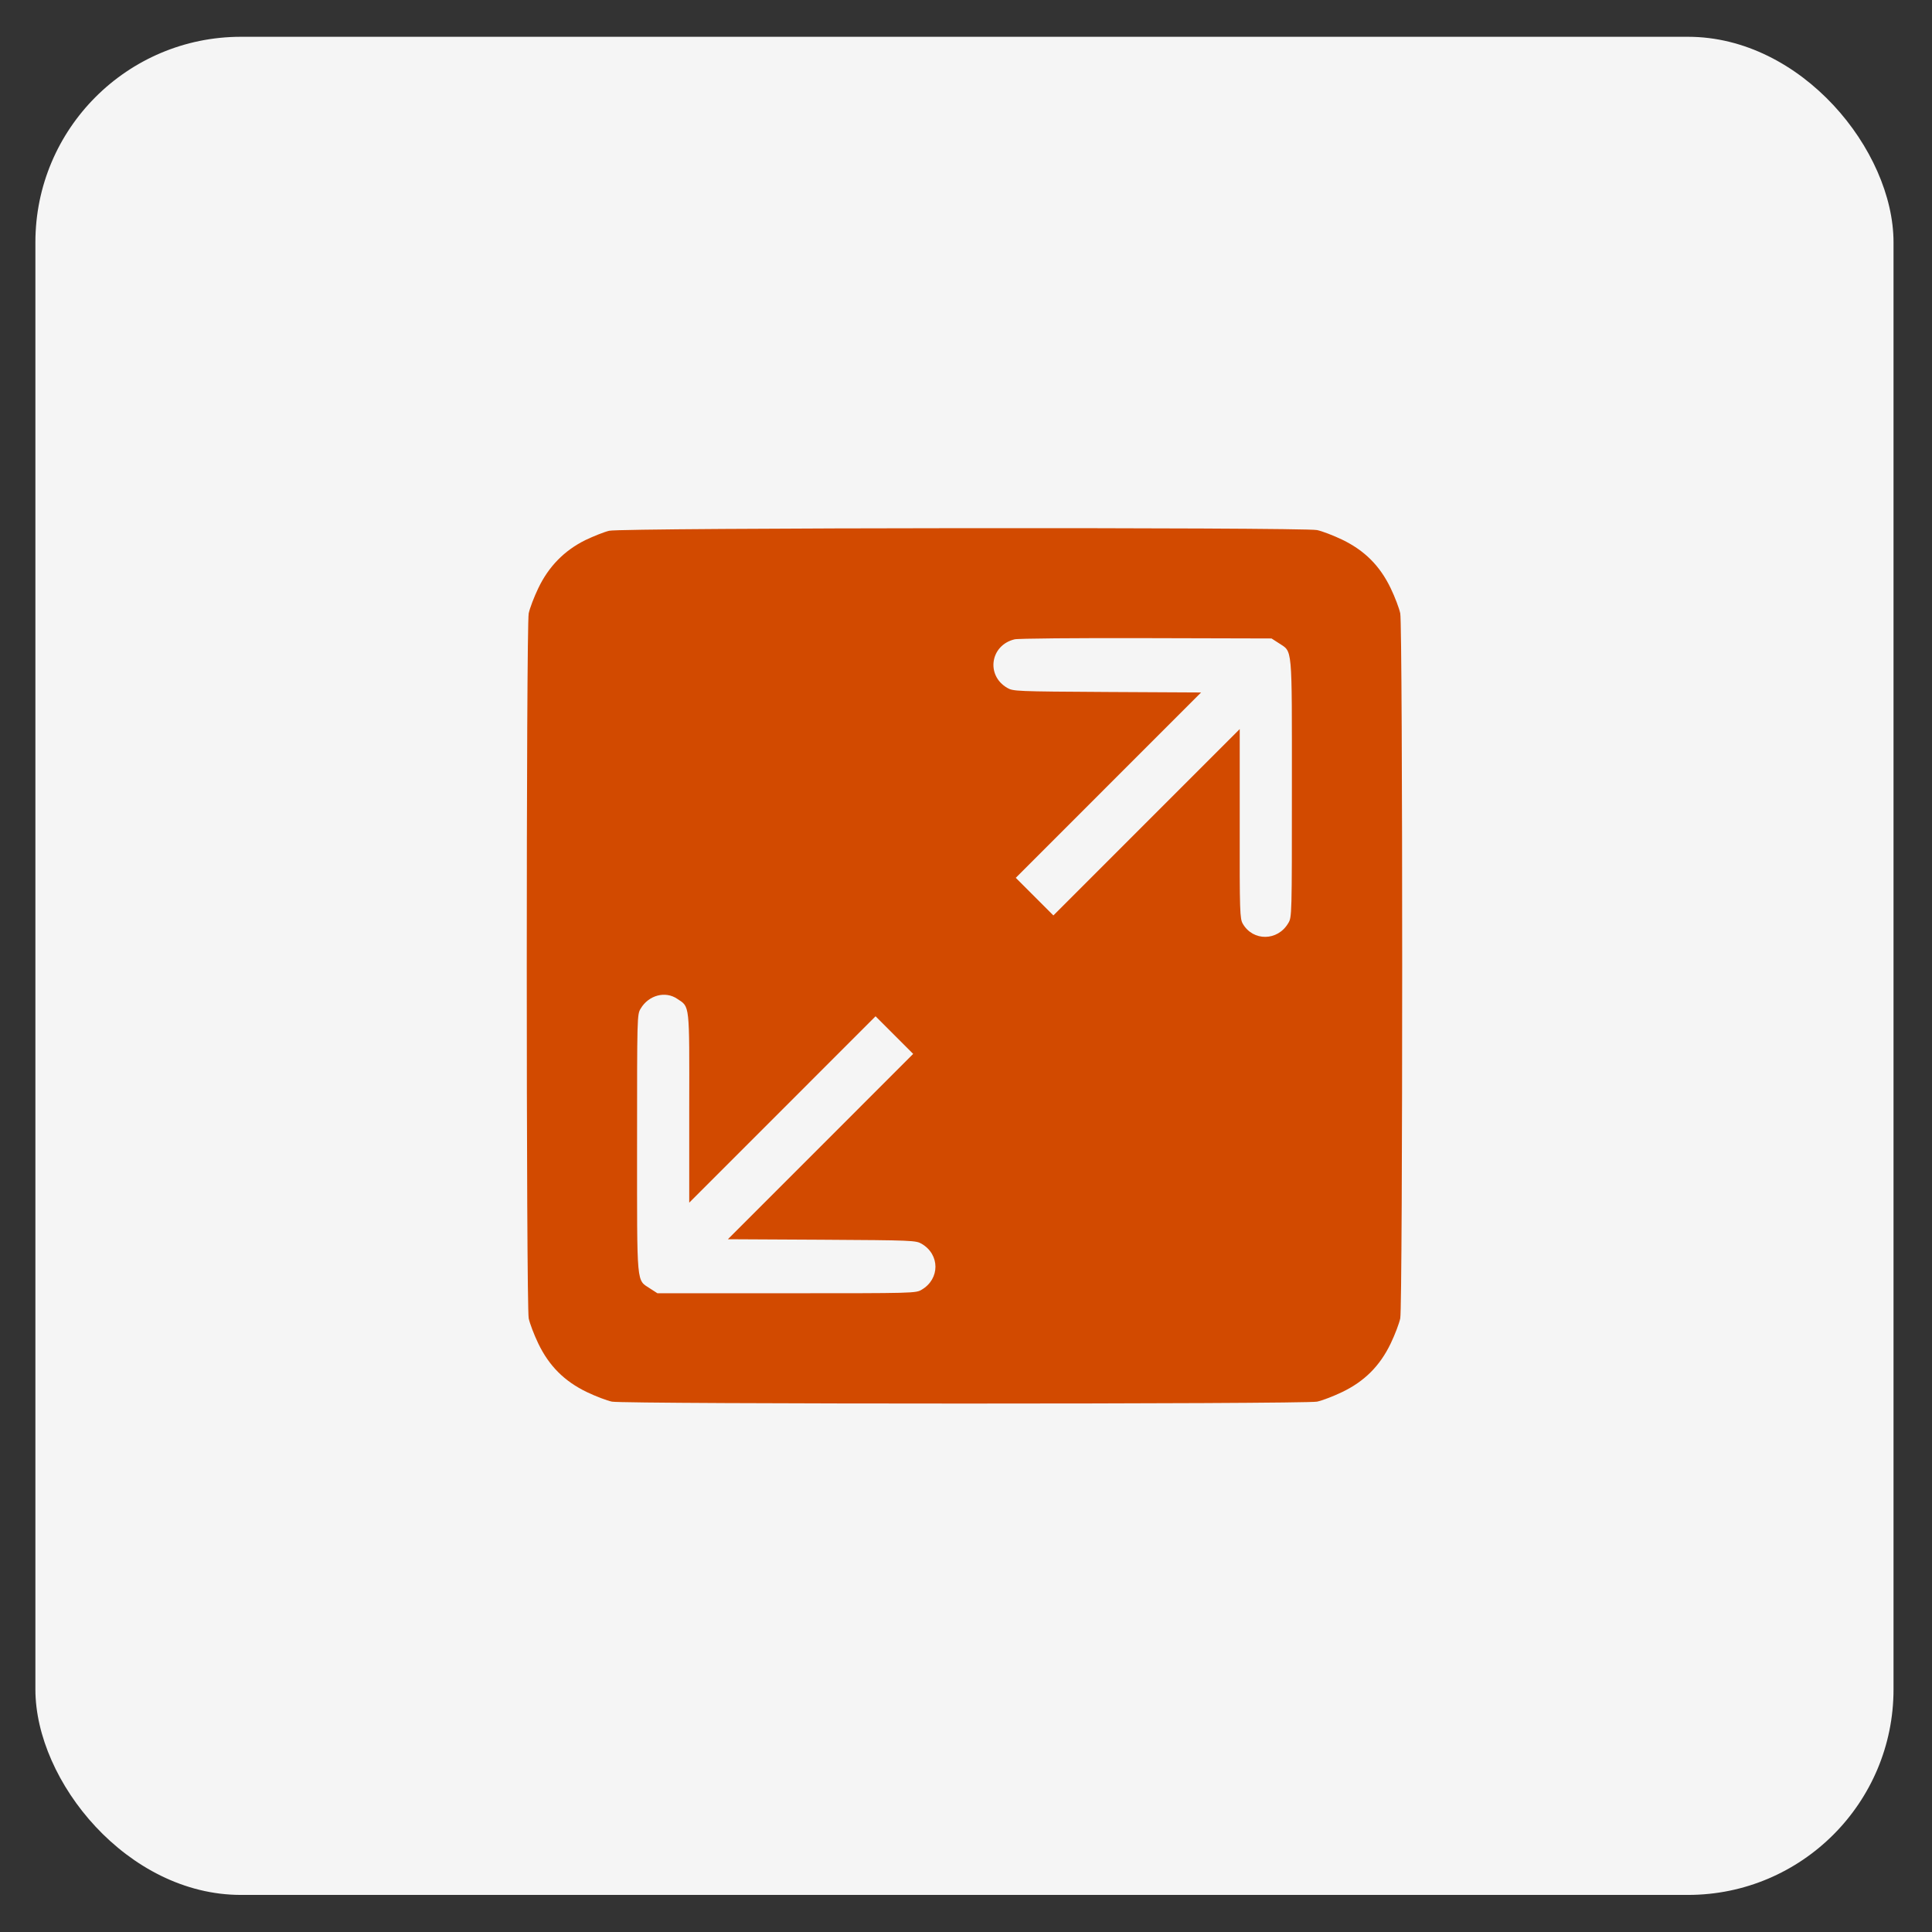
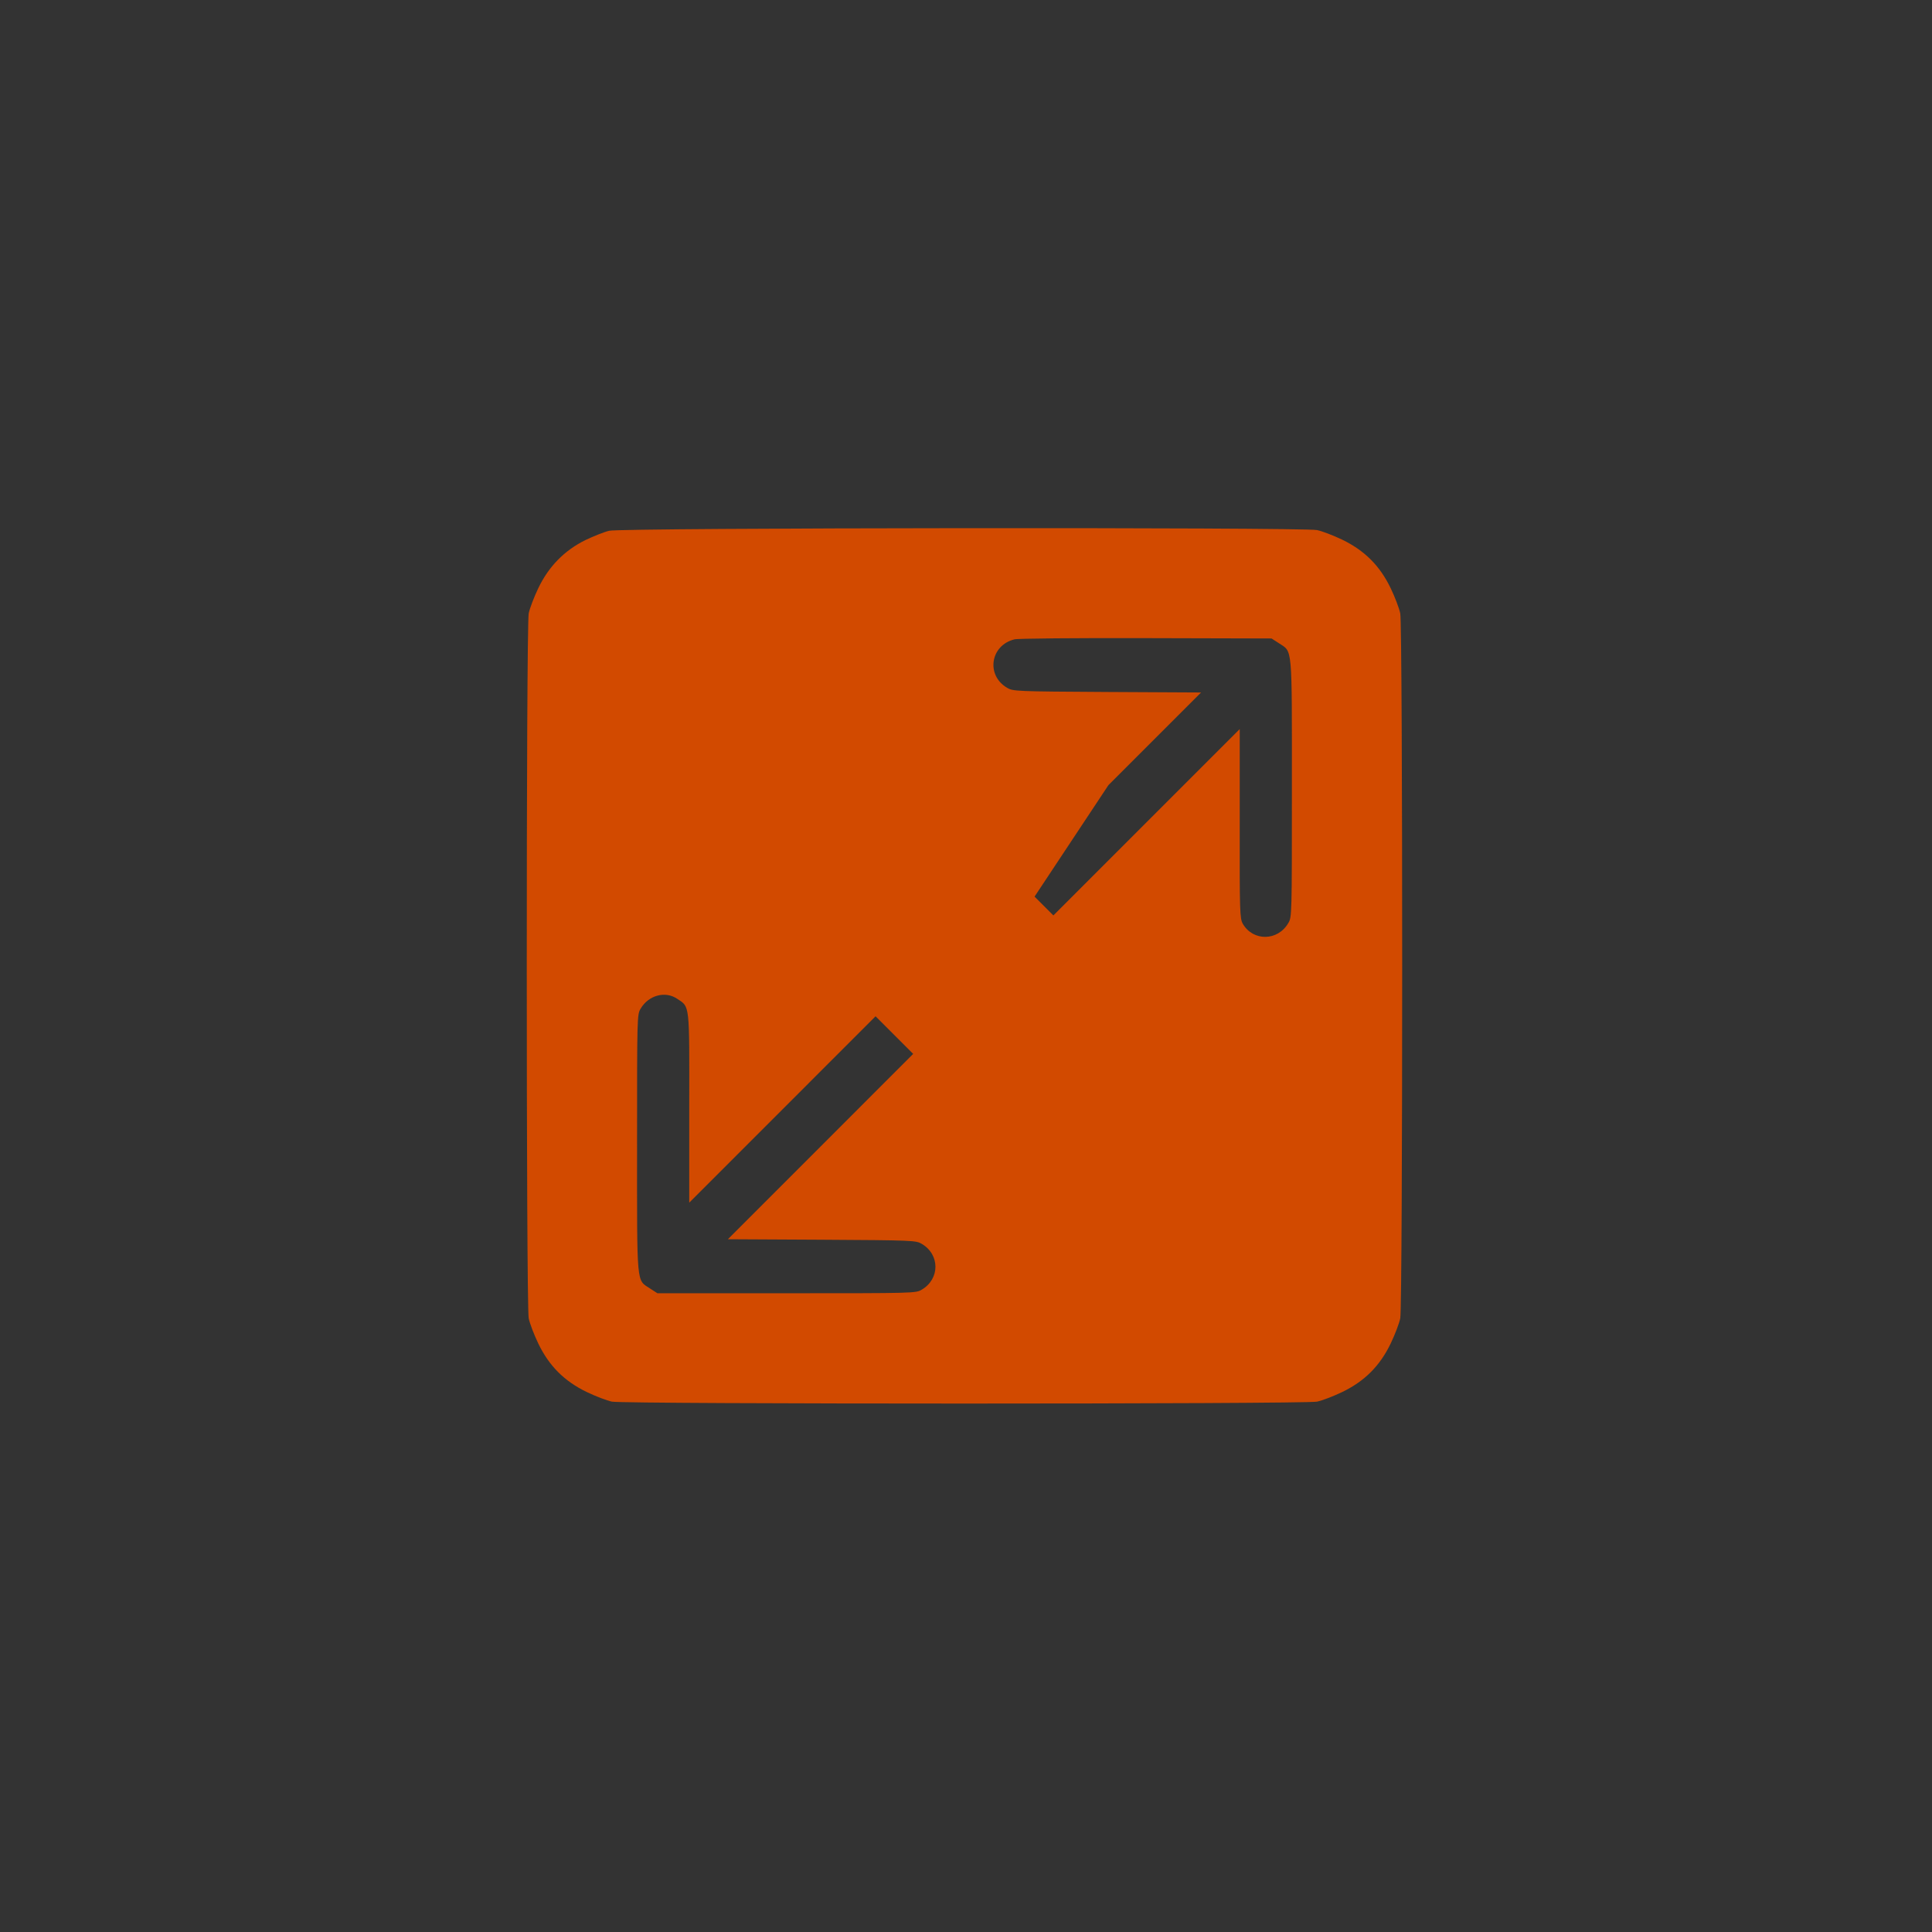
<svg xmlns="http://www.w3.org/2000/svg" width="47" height="47" viewBox="0 0 47 47" fill="none">
  <rect x="0" y="0" width="47" height="47" fill="#333333" stroke="none" />
-   <rect x="0.861" y="0.895" width="45.203" height="45.203" rx="5" fill="#F5F5F5" />
-   <path d="M14.82 12.912C14.696 12.941 14.438 13.045 14.238 13.14C13.727 13.394 13.348 13.781 13.095 14.309C12.991 14.525 12.887 14.8 12.862 14.921C12.799 15.232 12.799 31.761 12.862 32.072C12.887 32.193 12.991 32.468 13.095 32.684C13.357 33.229 13.731 33.603 14.276 33.865C14.492 33.969 14.767 34.073 14.887 34.098C15.199 34.16 31.727 34.16 32.039 34.098C32.16 34.073 32.434 33.969 32.65 33.865C33.195 33.603 33.569 33.229 33.831 32.684C33.935 32.468 34.039 32.193 34.064 32.072C34.127 31.761 34.127 15.232 34.064 14.921C34.039 14.8 33.935 14.525 33.831 14.309C33.569 13.764 33.195 13.39 32.65 13.128C32.434 13.024 32.16 12.92 32.039 12.895C31.694 12.824 15.116 12.837 14.82 12.912ZM31.107 15.644C31.448 15.873 31.428 15.636 31.428 19.171C31.428 22.265 31.428 22.315 31.34 22.457C31.082 22.898 30.483 22.902 30.234 22.473C30.163 22.349 30.155 22.199 30.159 20.04V17.736L27.892 20.003L25.626 22.27L25.168 21.812L24.711 21.355L26.965 19.1L29.219 16.846L26.936 16.834C24.715 16.821 24.644 16.817 24.503 16.734C23.979 16.43 24.091 15.694 24.682 15.553C24.752 15.532 26.191 15.519 27.876 15.524L30.933 15.532L31.107 15.644ZM16.476 24.299C16.784 24.503 16.771 24.387 16.767 26.953V29.257L19.034 26.99L21.3 24.723L21.758 25.181L22.215 25.638L19.961 27.893L17.707 30.147L19.99 30.159C22.211 30.172 22.282 30.176 22.423 30.259C22.868 30.521 22.868 31.112 22.423 31.374C22.282 31.461 22.232 31.461 19.134 31.461H15.993L15.819 31.349C15.478 31.12 15.498 31.357 15.498 27.822C15.498 24.727 15.498 24.678 15.586 24.536C15.777 24.212 16.185 24.099 16.476 24.299Z" fill="#D24A00" />
+   <path d="M14.82 12.912C14.696 12.941 14.438 13.045 14.238 13.14C13.727 13.394 13.348 13.781 13.095 14.309C12.991 14.525 12.887 14.8 12.862 14.921C12.799 15.232 12.799 31.761 12.862 32.072C12.887 32.193 12.991 32.468 13.095 32.684C13.357 33.229 13.731 33.603 14.276 33.865C14.492 33.969 14.767 34.073 14.887 34.098C15.199 34.16 31.727 34.16 32.039 34.098C32.16 34.073 32.434 33.969 32.65 33.865C33.195 33.603 33.569 33.229 33.831 32.684C33.935 32.468 34.039 32.193 34.064 32.072C34.127 31.761 34.127 15.232 34.064 14.921C34.039 14.8 33.935 14.525 33.831 14.309C33.569 13.764 33.195 13.39 32.65 13.128C32.434 13.024 32.16 12.92 32.039 12.895C31.694 12.824 15.116 12.837 14.82 12.912ZM31.107 15.644C31.448 15.873 31.428 15.636 31.428 19.171C31.428 22.265 31.428 22.315 31.34 22.457C31.082 22.898 30.483 22.902 30.234 22.473C30.163 22.349 30.155 22.199 30.159 20.04V17.736L27.892 20.003L25.626 22.27L25.168 21.812L26.965 19.1L29.219 16.846L26.936 16.834C24.715 16.821 24.644 16.817 24.503 16.734C23.979 16.43 24.091 15.694 24.682 15.553C24.752 15.532 26.191 15.519 27.876 15.524L30.933 15.532L31.107 15.644ZM16.476 24.299C16.784 24.503 16.771 24.387 16.767 26.953V29.257L19.034 26.99L21.3 24.723L21.758 25.181L22.215 25.638L19.961 27.893L17.707 30.147L19.99 30.159C22.211 30.172 22.282 30.176 22.423 30.259C22.868 30.521 22.868 31.112 22.423 31.374C22.282 31.461 22.232 31.461 19.134 31.461H15.993L15.819 31.349C15.478 31.12 15.498 31.357 15.498 27.822C15.498 24.727 15.498 24.678 15.586 24.536C15.777 24.212 16.185 24.099 16.476 24.299Z" fill="#D24A00" />
</svg>